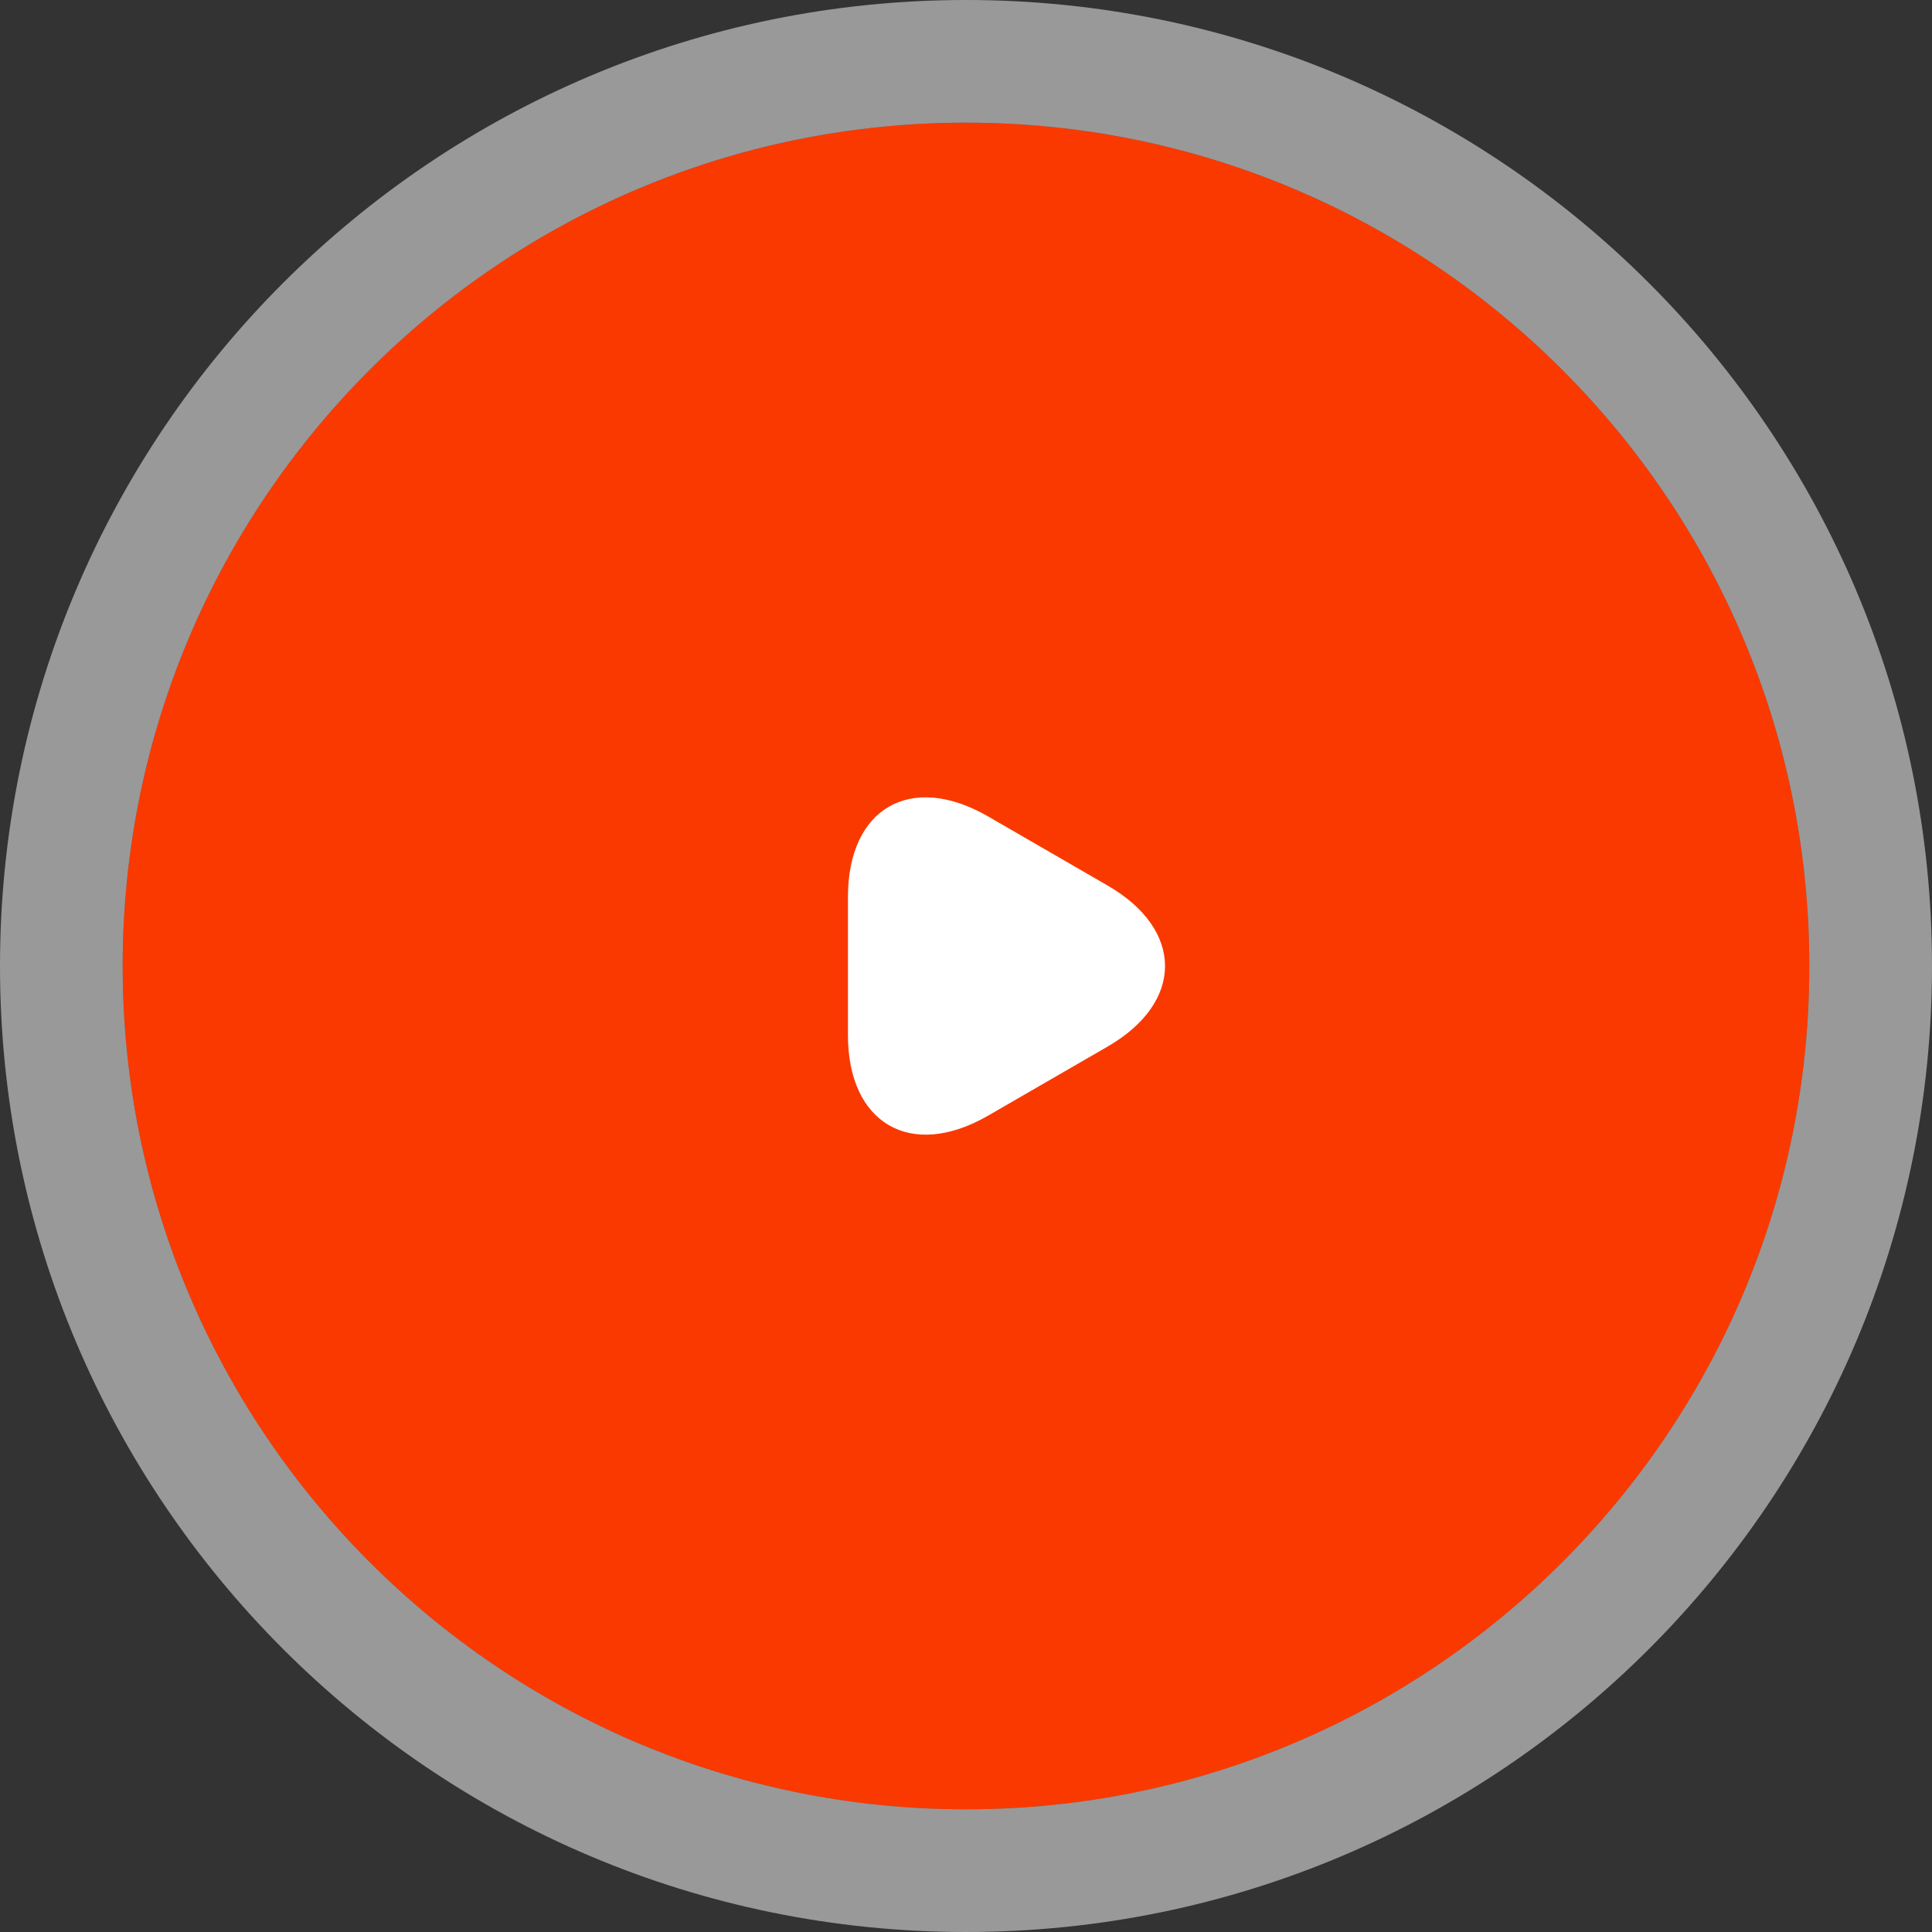
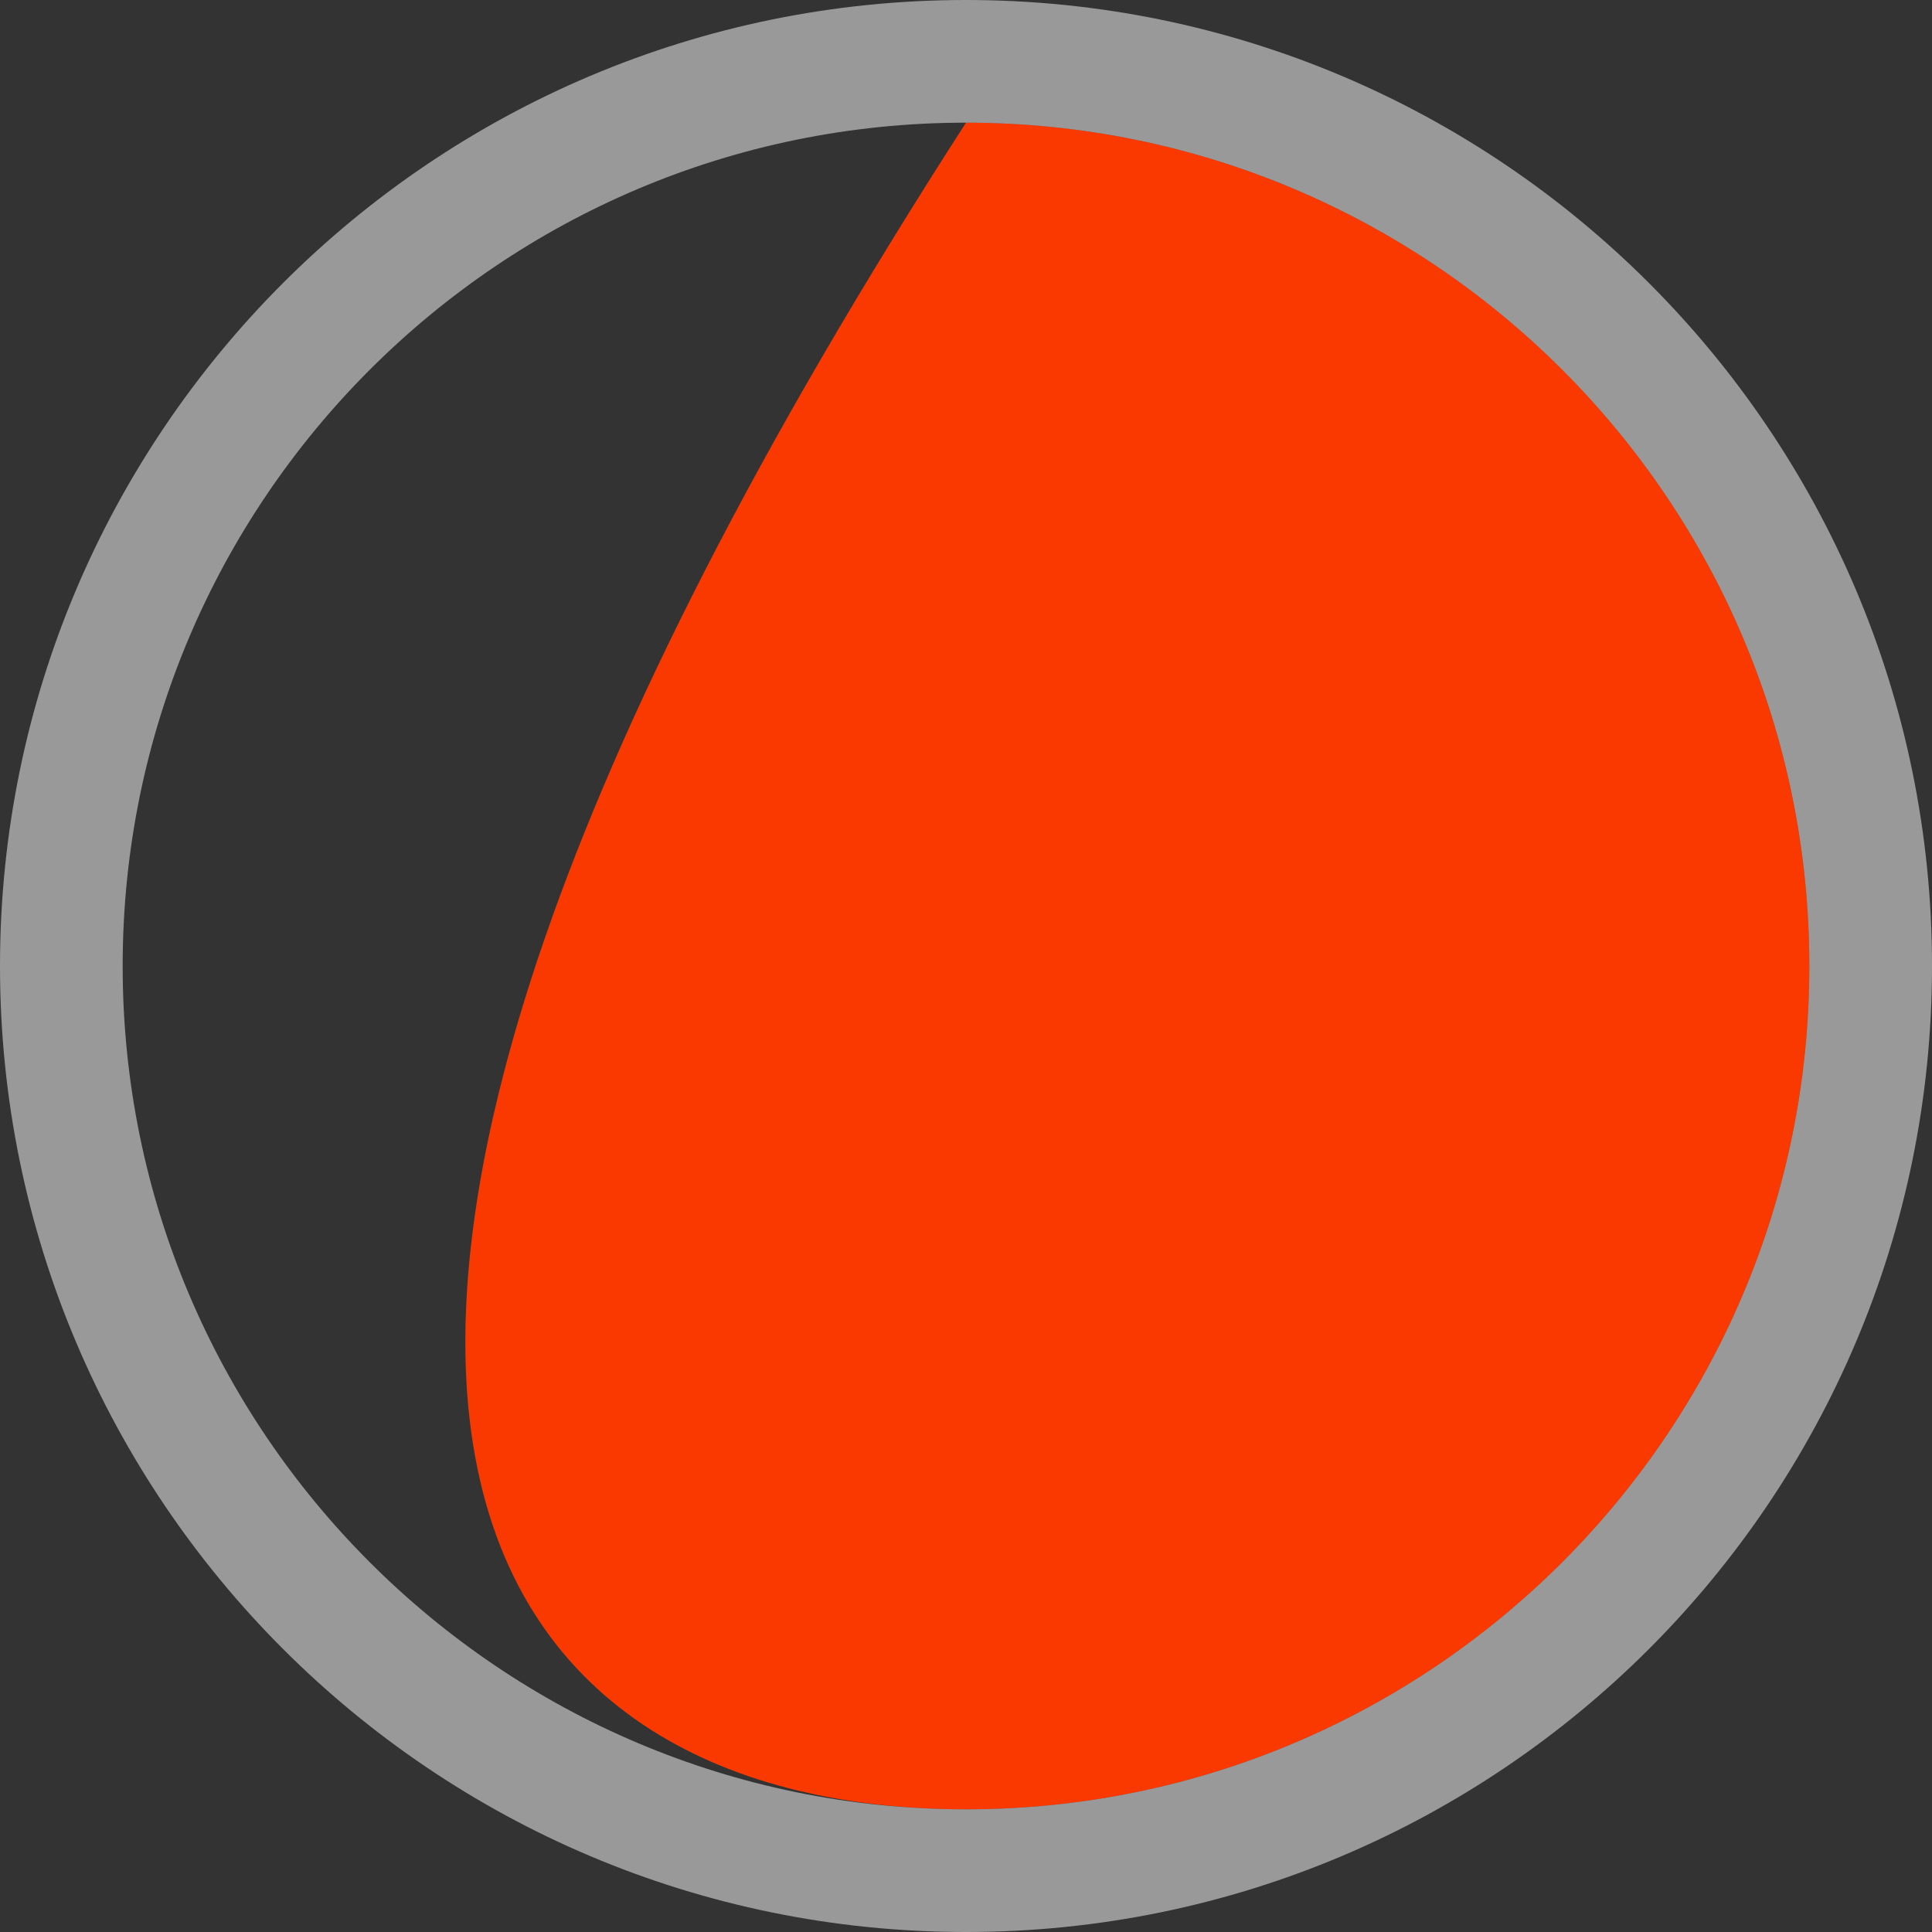
<svg xmlns="http://www.w3.org/2000/svg" width="126" height="126" viewBox="0 0 126 126" fill="none">
  <rect x="0" y="0" width="126" height="126" fill="#333333" stroke="none" />
-   <path d="M63 8C32.64 8 8 32.64 8 63C8 93.36 32.64 118 63 118C93.36 118 118 93.36 118 63C118 32.64 93.36 8 63 8Z" fill="#FA3900" />
+   <path d="M63 8C8 93.36 32.64 118 63 118C93.36 118 118 93.36 118 63C118 32.64 93.36 8 63 8Z" fill="#FA3900" />
  <path d="M63 4C95.569 4 122 30.431 122 63C122 95.569 95.569 122 63 122C30.431 122 4 95.569 4 63C4 30.431 30.431 4 63 4Z" stroke="white" stroke-opacity="0.5" stroke-width="8" stroke-linecap="round" />
-   <path d="M72.216 68.266L68.321 70.517L64.427 72.768C59.408 75.658 55.301 73.285 55.301 67.505V63.003V58.5C55.301 52.69 59.408 50.347 64.427 53.237L68.321 55.489L72.216 57.74C77.235 60.63 77.235 65.376 72.216 68.266Z" fill="white" />
</svg>